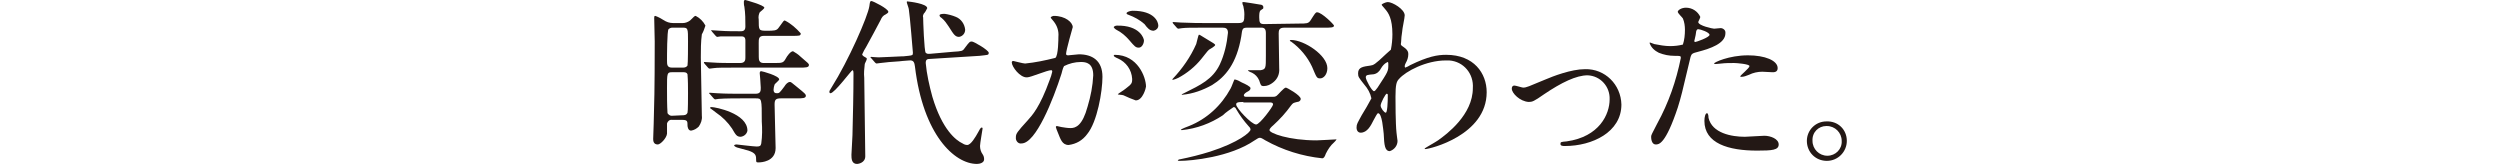
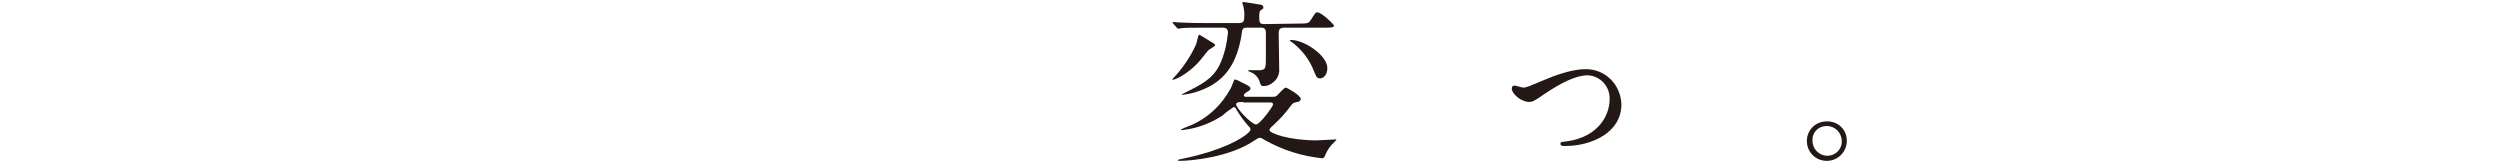
<svg xmlns="http://www.w3.org/2000/svg" version="1.1" id="レイヤー_1" x="0px" y="0px" viewBox="0 0 488 32" style="enable-background:new 0 0 488 32;" xml:space="preserve">
  <style type="text/css">
	.st0{fill:#231815;}
</style>
  <g id="レイヤー_2_1_">
    <g id="レイヤー_1-2">
-       <path class="st0" d="M133.3,4.5c0.5,0,1-0.2,1.4-0.5c0.8-0.8,0.9-0.9,1.1-0.9c0.8,0.4,1.5,1.1,1.9,1.9c-0.2,0.6-0.4,1.2-0.7,1.7    c-0.2,1.5-0.2,3-0.2,4.5c0,1.8,0.2,9.8,0.2,11.4c0.1,0.8-0.2,1.5-0.6,2.1c-0.4,0.4-0.9,0.7-1.5,0.8c-0.6,0-0.7-0.8-0.7-1    c0-0.8,0-1.1-1-1.1h-2c-0.5-0.1-0.9,0.3-1,0.7c0,0.1,0,0.2,0,0.3c0,0.1,0,1.5,0,1.7c-0.1,0.9-1.3,2.1-1.8,2.1    c-0.9,0-0.9-0.8-0.9-1.1s0.1-2.5,0.1-3c0.1-3.8,0.2-6.2,0.2-16c0-0.7-0.1-4-0.1-4.6c0-0.2,0-0.4,0.2-0.4c0.6,0.2,1.1,0.5,1.6,0.8    c0.6,0.4,1.2,0.6,1.9,0.6H133.3z M133.2,22.5c0.3,0,0.8,0,1-0.5c0.1-0.2,0.1-3,0.1-3.8c0-1.2,0-2.5-0.1-3.7    c-0.1-0.3-0.4-0.4-0.7-0.4h-2.4c-0.9,0-0.9,0.3-0.9,3.1c0,1.6,0,3.3,0.1,4.9c0.2,0.3,0.5,0.5,0.8,0.5L133.2,22.5z M131.2,5.4    c-0.2,0-0.5,0.1-0.7,0.3c-0.3,0.3-0.3,5.3-0.3,6.1s0,1.4,1,1.4h2.1c0.4,0,0.7-0.1,0.9-0.4c0.1-0.4,0.1-4,0.1-4.7    c0-2.5,0-2.7-1-2.7L131.2,5.4z M151.1,12.3c1.6,0,1.8,0,2.3-0.9c0.2-0.4,0.9-1.4,1.4-1.4c0.5,0.3,1,0.6,1.4,1    c1.6,1.4,1.7,1.4,1.7,1.7c0,0.5-0.7,0.5-1.9,0.5h-13c-1.6,0-3.1,0-3.7,0.1c-0.1,0-0.7,0.1-0.8,0.1s-0.2-0.1-0.3-0.2l-0.7-0.8    c-0.1-0.2-0.1-0.2-0.1-0.2s0-0.1,0.1-0.1c0.3,0,1.4,0.1,1.6,0.1c1.2,0.1,3,0.1,4.1,0.1h1.3c1,0,1-0.7,1-1.1c0-0.7,0-2.6,0-3.3    c0-0.8-0.5-0.8-0.9-0.8c-1.1,0-2.9,0-3.9,0c-0.1,0-0.6,0.1-0.7,0.1s-0.2-0.1-0.3-0.2L139,6.2C138.9,6,138.8,6,138.8,6    c0-0.1,0.1-0.1,0.1-0.1c0.3,0,1.4,0.1,1.6,0.1c1.3,0.1,2.8,0.1,4,0.1c0.4,0,1,0,1-0.9c0-1.3,0-2.6-0.2-3.9c-0.1-0.3-0.1-0.7-0.1-1    c0-0.1,0.1-0.3,0.2-0.3h0.1c0,0,3.7,1,3.7,1.5c0,0.2-0.8,0.8-0.9,0.9c-0.2,0.4-0.3,0.9-0.2,1.4c0,2.1,0,2.2,1.5,2.2s2,0,2.4-0.6    c1-1.4,1-1.4,1.2-1.4c1.2,0.6,2.2,1.5,3.1,2.5c0,0.5-0.2,0.5-1.7,0.5h-5.5c-1,0-1,0.6-1,1.4c0,2.9,0,3.2,0.1,3.4    c0.2,0.5,0.7,0.5,0.9,0.5L151.1,12.3z M152.4,19.2c-1,0-1.2,0.3-1.2,1.2c0,1.4,0.2,7.3,0.2,8.5c0,2.7-2.9,2.8-3.3,2.8    c-0.4,0-0.5,0-0.5-0.4c0-0.9,0-1.4-1.5-1.9c-0.4-0.1-1.9-0.5-2.2-0.6c-0.3-0.1-0.6-0.3-0.6-0.4s0.2-0.2,0.5-0.2    c0.1,0,3.3,0.4,3.9,0.4c0.6,0,0.8-0.1,0.9-0.6c0.2-1.4,0.2-2.9,0.1-4.3c0-4.5,0-4.5-1.2-4.5h-2.8c-0.8,0-3.2,0-4.4,0.1    c-0.2,0-0.5,0.1-0.7,0.1c-0.1,0-0.2-0.1-0.3-0.2l-0.7-0.8c-0.1-0.1-0.2-0.2-0.2-0.2l0.1-0.1c0.2,0,1.3,0.1,1.5,0.1    c1.6,0.1,3.2,0.1,4.8,0.1h2.7c1,0,1-0.6,1-1.2s-0.2-2.8-0.2-2.8c0-0.3,0.1-0.4,0.3-0.4c0.2,0,3.5,0.9,3.5,1.6c0,0.2-0.9,0.9-0.9,1    c-0.1,0.3-0.2,0.7-0.2,1c0,0.6,0.3,0.7,0.7,0.7c0.4,0,0.5-0.1,1.4-1.3c0.3-0.5,0.7-0.9,1.1-0.9c0.2,0,0.3,0.1,1.4,1    c1.6,1.3,1.7,1.4,1.7,1.7c0,0.5-0.7,0.5-1.8,0.5L152.4,19.2z M144.6,26.7c-0.8,0-1-0.4-1.7-1.6c-0.8-1.2-1.9-2.3-3.1-3.1    c-0.1-0.1-1.2-0.9-1.2-0.9c0-0.2,0.2-0.2,0.3-0.2c0.7,0,7,1.2,7,4.6C145.8,26.1,145.3,26.6,144.6,26.7L144.6,26.7z" />
-       <path class="st0" d="M162.1,18.2c-0.2,0-0.2-0.2-0.2-0.3s0-0.2,0.4-0.8c3.4-5.4,7.1-13.9,7.4-15.9c0.1-0.7,0.1-1,0.4-1    s3.3,1.5,3.3,2.1c0,0.2-0.2,0.3-0.5,0.5c-0.5,0.2-0.8,0.6-1,1.1c-0.9,1.7-1.8,3.4-2.8,5.2c-0.3,0.5-0.6,1-0.8,1.5    c0,0.2,0.2,0.3,0.3,0.4c0.5,0.3,0.6,0.3,0.6,0.5s-0.4,0.9-0.4,1c-0.1,0.9-0.2,1.8-0.1,2.7c0,2.2,0.2,12.8,0.2,15.3    c0,1.3-1.4,1.5-1.6,1.5c-1.1,0-1.1-1.1-1.1-1.8c0-0.5,0.2-3.2,0.2-3.8c0.1-4.1,0.2-8,0.2-12.1c0-0.1,0-0.6-0.2-0.6    S162.9,18.2,162.1,18.2z M186.1,10.1c1.6-0.1,1.8-0.1,2.2-0.7c0.9-1.2,1-1.3,1.4-1.3c0.4,0,3.3,1.7,3.3,2.2s-0.2,0.4-1.8,0.6    l-9.6,0.6c-0.6,0-0.9,0.1-0.9,0.8c0.2,2.2,0.7,4.4,1.3,6.6c1.9,6.4,4.6,8.5,5.9,9.1c0.3,0.2,0.6,0.3,0.9,0.3    c0.7,0,1.6-1.5,2.2-2.6c0.1-0.2,0.4-0.8,0.6-0.8c0.2,0,0.2,0.1,0.2,0.2s-0.5,2.9-0.5,3.4c0,0.6,0.2,1.2,0.5,1.6    c0.2,0.3,0.3,0.6,0.3,1c0,0.7-0.9,0.9-1.4,0.9c-4.4,0-10.5-5.7-12.1-19c-0.1-0.7-0.2-1.3-1.1-1.2l-1.3,0.1    c-0.5,0.1-2.9,0.2-3.4,0.3c-0.3,0-1.6,0.2-1.7,0.2c-0.1,0-0.2-0.1-0.3-0.2l-0.7-0.8c-0.1-0.1-0.2-0.2-0.2-0.2l0.1-0.1    c0,0,1.2,0.1,1.5,0.1c0.7,0,4.2-0.2,4.5-0.2h0.3l1-0.1c0.8-0.1,0.9-0.1,0.9-0.6c0,0-0.6-7.4-0.8-8.5c0-0.2-0.4-1.2-0.4-1.4    s0.2-0.1,0.3-0.1c0.1,0,3.7,0.4,3.7,1.3c-0.2,0.4-0.4,0.8-0.7,1.1c-0.1,0.2-0.2,0.5-0.1,0.7c0,0.6,0.2,6.6,0.5,6.9    s0.6,0.2,0.9,0.2L186.1,10.1z M186.6,3.3c1,0.4,1.7,1.4,1.8,2.5c0,0.7-0.5,1.3-1.2,1.4c-0.8,0-1.1-0.6-2-2    c-0.4-0.6-0.8-1.2-1.4-1.7c-0.2-0.1-0.4-0.3-0.4-0.5s0.3-0.3,1-0.3C185.1,2.8,185.9,3,186.6,3.3L186.6,3.3z" />
-       <path class="st0" d="M197.5,12.2c0-0.2,0.1-0.3,0.3-0.3c0.1,0,1.9,0.5,2.3,0.5c2-0.2,3.9-0.6,5.9-1.1c0.6-0.4,0.6-3.9,0.6-4.1    c0.1-1.1-0.2-2.1-0.9-3c-0.5-0.6-0.6-0.7-0.6-0.8s0.4-0.3,0.6-0.3c2.3,0,3.7,1.3,3.7,2.2c0,0-1.3,4.5-1.3,5.2    c0,0.2,0.1,0.3,0.4,0.3s1.8-0.2,2.1-0.2c2.6,0,4.6,1.2,4.6,4.4c0,2.8-1,8.8-3,11.2c-0.9,1.2-2.1,1.9-3.6,2.1    c-1.3,0-1.6-1.2-2.1-2.4c-0.1-0.2-0.4-1-0.4-1.1s0.1-0.2,0.2-0.2l0,0c0.3,0.1,0.6,0.1,0.9,0.2c0.6,0.1,1.2,0.2,1.8,0.2    c1,0,2.3-0.5,3.3-4.2c0.6-2,1-4,1.1-6.1c0-2.4-1.4-2.6-2.4-2.6c-1.2,0-2.3,0.3-3.3,0.8c-0.1,0.2-0.2,0.3-0.5,1.5    c-1.6,5-5,13.6-7.8,13.6c-0.5,0.1-1-0.3-1.1-0.9c0-0.1,0-0.2,0-0.3c0-0.7,0.2-1,2.3-3.3c0.9-1,2.4-2.6,4.3-7.9    c0.2-0.5,0.4-1.1,0.5-1.6c0-0.1,0-0.3-0.2-0.3c-0.8,0-4,1.4-4.7,1.4C199.1,15.2,197.5,13,197.5,12.2z M221.7,19.6    c-0.8-0.3-1.6-0.6-2.4-1c-0.2-0.1-1.1-0.1-1.1-0.2s1.2-0.8,1.4-1c1.3-1,1.4-1.1,1.4-2c-0.1-1.8-1.2-3.3-2.8-4    c-0.3-0.1-0.8-0.4-0.8-0.5s0.1-0.2,0.2-0.2c4.5,0,6.1,4.4,6.1,6.2C223.7,17.1,223.1,19.6,221.7,19.6L221.7,19.6z M223.3,7.9    c0,0.6-0.4,1.4-1,1.4s-0.8-0.2-1.9-1.5c-0.7-0.8-1.5-1.5-2.5-2c-0.2-0.1-0.5-0.4-0.5-0.5S217.7,5,218,5    C222.5,4.9,223.3,7.5,223.3,7.9z M226.1,5c0,0.5-0.4,0.9-0.9,1c-0.8,0-1.2-0.5-1.8-1.3c-0.9-0.8-2-1.4-3.1-1.8    c-0.3-0.1-0.4-0.2-0.4-0.3c0-0.3,0.8-0.5,1.2-0.5C225.4,2.1,226.1,4.3,226.1,5z" />
      <path class="st0" d="M235,7.3c2,1.2,2.2,1.3,2.2,1.5s-1,0.8-1.2,0.9s-1.3,1.6-1.5,1.8c-1.2,1.5-2.8,2.8-4.5,3.7    c-0.4,0.2-0.7,0.3-1.1,0.4c-0.1,0,0-0.2,0-0.2c1.9-2,3.5-4.3,4.6-6.8c0.1-0.3,0.4-1.7,0.5-1.8S234.5,7,235,7.3z M253.6,4.6    c1.4,0,1.8,0,2.2-0.6c0.9-1.4,1-1.6,1.3-1.6c0.9,0,3.3,2.4,3.3,2.6c0,0.4-0.7,0.4-1.8,0.4h-7.9c-1,0-1.1,0.5-1.1,1.1    c0,0.9,0.1,5.7,0.1,6.8c0.1,1.1-0.3,2.1-1.2,2.8c-0.5,0.4-1.1,0.7-1.8,0.7c-0.6,0-0.6-0.2-0.9-1.1c-0.3-0.7-0.8-1.2-1.4-1.5    c-0.3-0.1-0.5-0.2-0.8-0.4c0-0.1,0.2-0.1,0.2-0.1c0.3,0,2,0,2.3,0c1-0.2,1-0.4,1-2.8c0-1.1,0-3.4,0-4.5s-0.7-1-1.1-1h-2.5    c-1,0-1,0.2-1.2,1.7c-0.9,5.3-3.1,7.9-5.7,9.5c-1.8,1-3.7,1.7-5.8,1.9c-0.4,0,0.1-0.2,0.5-0.4c3-1.5,5.4-2.6,6.8-5.5    c0.9-1.9,1.4-4.1,1.6-6.2c0-0.8-0.4-1-1-1h-3.6c-2.6,0-3.6,0-4.4,0.1c-0.1,0-0.6,0.1-0.7,0.1c-0.1,0-0.2-0.1-0.3-0.2L229,4.6    c-0.1-0.1-0.1-0.2-0.1-0.2s0-0.1,0.1-0.1c0.1,0,1.3,0.1,1.5,0.1c2,0.1,3.9,0.1,4.8,0.1h6.4c1.1,0,1.2-0.3,1.2-1.7    c0-0.6-0.1-1.1-0.2-1.6c-0.1-0.2-0.2-0.5-0.2-0.7c0-0.1,0.2-0.1,0.3-0.1s2.7,0.4,3.2,0.5c0.2,0,0.6,0.1,0.6,0.5s0,0.2-0.5,0.6    c-0.3,0.2-0.3,0.8-0.3,1.4c0,1.1,0.2,1.3,1,1.3L253.6,4.6z M248,18.9c0.8,0,0.9,0,1.2-0.2s1.4-1.6,1.8-1.6c0.2,0,2.9,1.5,2.9,2.2    c0,0.4-0.4,0.6-0.7,0.6c-0.8,0.2-0.8,0.2-1.2,0.7c-1,1.4-2.2,2.7-3.4,3.8c-0.6,0.5-0.8,0.8-0.8,1c0,0.6,3.8,2,9.2,2    c0.6,0,3.7-0.2,3.9-0.2c-0.1,0.2-0.3,0.4-0.5,0.6c-0.7,0.6-1.2,1.4-1.6,2.2c-0.2,0.6-0.4,0.9-0.7,0.9c-3.9-0.4-7.7-1.6-11.1-3.5    c-0.8-0.5-0.9-0.5-1.1-0.5s-0.4,0.1-1,0.5c-4.8,3.3-12.4,4-14.6,4c-0.1,0-0.4,0-0.4-0.1c0.1-0.1,0.2-0.2,0.4-0.2    c2-0.4,4-0.9,5.9-1.5c5.6-1.8,7.9-3.8,7.9-4.3c0-0.3-0.2-0.5-0.4-0.7c-0.9-1-1.7-2.1-2.4-3.3c-0.1-0.2-0.2-0.4-0.5-0.4    c-0.7,0.5-1.5,1-2.1,1.6c-2.4,1.6-5.1,2.6-8,2.9c0,0-0.2,0-0.2-0.1c0.5-0.3,1.1-0.5,1.6-0.7c3.5-1.4,6.3-4,8.1-7.3    c0.2-0.3,0.7-1.8,0.8-1.8c0.5,0.1,0.9,0.3,1.4,0.6c0.7,0.3,1.7,0.8,1.7,1.1s-0.2,0.5-0.6,0.7c-0.2,0.1-0.7,0.4-0.7,0.7    s0.3,0.3,0.6,0.3H248z M242.7,19.9c-1.3,0-1.4,0.2-1.4,0.5c0,0.7,3,3.9,3.9,3.9c0.7,0,3.3-3.5,3.3-3.9s-0.4-0.4-0.6-0.4h-5.2V19.9    z M252,7.8c2.6,0,7.1,3,7.1,5.5c0,1.2-0.7,2-1.4,2s-0.7-0.2-1.6-2.3c-0.9-1.9-2.3-3.6-4.1-4.9c-0.1,0-0.3-0.1-0.2-0.2    S251.9,7.8,252,7.8z" />
-       <path class="st0" d="M274,9.2c0.9,0.6,0.9,1.1,0.9,1.4c0,0.6-0.2,1.2-0.5,1.7c-0.1,0.2-0.2,0.4-0.2,0.7c0,0.1,0.1,0.2,0.1,0.2    c0.3-0.1,0.7-0.3,1-0.5c3.5-1.7,5.3-2,7-2c5.4,0,7.9,3.6,7.9,7.3c0,8.4-11.1,11.1-12,11.1c-0.1,0-0.1,0-0.1-0.1s2.2-1.3,2.6-1.6    c1.7-1.2,6.8-5,6.8-10.2c0.2-2.8-1.8-5.2-4.6-5.4c-0.2,0-0.5,0-0.7,0c-3.8,0-7.8,2.1-9.1,3.6c-0.5,0.5-0.7,1.1-0.7,3.5    c0,0.8,0,5.2,0.2,7c0,0.3,0.2,1.4,0.2,1.6c0,0.9-0.6,1.7-1.5,2c-1,0-1.1-1.2-1.2-3.4c-0.1-0.7-0.3-4-1.1-4c-0.2,0-0.6,0.9-0.9,1.4    c-0.5,1-1.2,2.4-2.5,2.4c-0.4,0-0.8-0.3-0.8-1s0.2-0.9,1-2.4c0.7-1.1,1.3-2.2,1.9-3.3c-0.2-1-0.7-1.9-1.4-2.7    c-1.1-1.4-1.2-1.5-1.2-2.2c0-1.2,1-1.3,2.4-1.5c0.6-0.1,0.8-0.1,3.1-2.3c0.3-0.3,0.6-0.5,0.9-0.8c0.2-1,0.3-2,0.3-3    c0-3.1-0.8-4.2-1.4-4.9s-0.7-0.8-0.7-0.9s0.8-0.5,1.2-0.5c0.9,0,3.3,1.4,3.3,2.6c0,0.5-0.5,2.7-0.5,3.2c-0.1,0.5-0.2,1.6-0.2,2    C273.4,8.8,273.4,8.8,274,9.2z M269.6,13.3c-0.3,0.6-0.8,1.1-1.5,1.2c-1.1,0.1-1.5,0.1-1.5,0.6s1.2,2.7,1.6,2.7    c0.2,0,0.3-0.2,0.7-0.7c2.1-3.2,2.1-3.2,2.1-4.5c0-0.3,0-0.4-0.1-0.5C270.9,12.1,270.2,12.3,269.6,13.3z M269.5,20.6    c0,0.5,0.7,1.4,1,1.4s0.4-1.9,0.4-3.5c0-0.1-0.1-0.2-0.2-0.2C270.5,18.2,269.5,20.1,269.5,20.6L269.5,20.6z" />
      <path class="st0" d="M295.1,17.3c0-0.4,0.2-0.6,0.5-0.6s1.5,0.4,1.7,0.4c0.7,0,1-0.2,4.4-1.6c1.4-0.6,5-2,7.7-2    c3.9-0.1,7,3,7.1,6.9l0,0c0,5.4-5.7,8.1-11,8.1c-0.4,0-0.9,0-0.9-0.4s0.1-0.4,1.2-0.5c6.4-0.9,8.4-5.3,8.4-8.2    c0.1-2.5-1.8-4.6-4.3-4.7l0,0c-2.2,0-5.1,1.4-8.5,3.7c-2,1.4-2.3,1.5-3,1.5C296.7,19.8,295.1,18.2,295.1,17.3z" />
-       <path class="st0" d="M323.5,24.1c2.2-4,3.7-8.3,4.6-12.8c0-0.4-0.1-0.4-1.2-0.4c-1.1,0-2.1-0.2-3.1-0.6c-0.8-0.4-1.5-1-1.8-1.9    c0-0.1,0.1-0.1,0.1-0.1c0.3,0.1,0.5,0.2,0.8,0.3c1,0.2,2.1,0.4,3.1,0.4c0.9,0,1.7-0.1,2.5-0.3c0.3-0.9,0.4-1.9,0.4-2.9    c0-0.7-0.1-1.5-0.4-2.2c-0.1-0.2-1-1-1-1.3s0.7-0.8,1.6-0.8c1.2,0,2.3,0.7,2.8,1.8c0,0.2-0.4,0.9-0.4,1c0,0.7,2.8,1.3,3.1,1.3    c0.1,0,0.9-0.1,1.1-0.1c0.5-0.1,1.1,0.3,1.1,0.8c0,0.1,0,0.2,0,0.2c0,2-3,3-5.3,3.6c-1.2,0.3-1.3,0.4-1.5,1    c-1.8,7.6-1.8,7.6-2.5,9.9c-2.4,7.2-3.7,7.2-4.3,7.2c-0.8,0-0.9-1.1-0.9-1.5S322.5,26.1,323.5,24.1z M330.9,8.2    c0.2,0,2.8-0.9,2.8-1.4s-1.8-1.1-2.2-1.1c-0.2,0-0.3,0.1-0.4,0.4c-0.1,0.7-0.1,0.8-0.3,1.6C330.7,8,330.7,8.2,330.9,8.2L330.9,8.2    z M333.5,23c0.7,3,4.5,3.7,7.1,3.7c0.6,0,3.2-0.2,3.8-0.2c1.2,0,2.8,0.6,2.8,1.7s-1.3,1.2-4.2,1.2c-5.6,0-10.3-1.4-10.3-5.8    c0-0.8,0.2-1.5,0.5-1.5S333.5,22.9,333.5,23z M341.2,10.8c3.3,0,5.8,1,5.8,2.5c0,0.8-0.7,0.8-1,0.8s-1.7-0.1-2-0.1    c-0.9,0-1.8,0.2-2.6,0.6c-0.5,0.2-1,0.4-1.5,0.4c-0.1,0-0.2,0-0.2-0.1c0-0.2,1.8-1.6,1.8-2s-2.5-0.6-3-0.6c-0.8,0-1.7,0-2.5,0.1    c-0.2,0-1,0.1-1.1,0.1s-0.3,0-0.3-0.1C334.5,12.2,337.5,10.8,341.2,10.8L341.2,10.8z" />
      <path class="st0" d="M360.5,27.5c0,2.1-1.7,3.9-3.9,3.9s-3.9-1.7-3.9-3.9c0-2.1,1.7-3.8,3.8-3.8l0,0    C358.8,23.6,360.5,25.3,360.5,27.5z M353.8,27.5c0,1.6,1.3,2.9,2.9,2.9c1.6,0,2.9-1.3,2.8-2.9c0-1.6-1.3-2.9-2.9-2.9h-0.1    C355,24.6,353.7,25.8,353.8,27.5C353.7,27.4,353.7,27.4,353.8,27.5L353.8,27.5z" />
    </g>
  </g>
</svg>